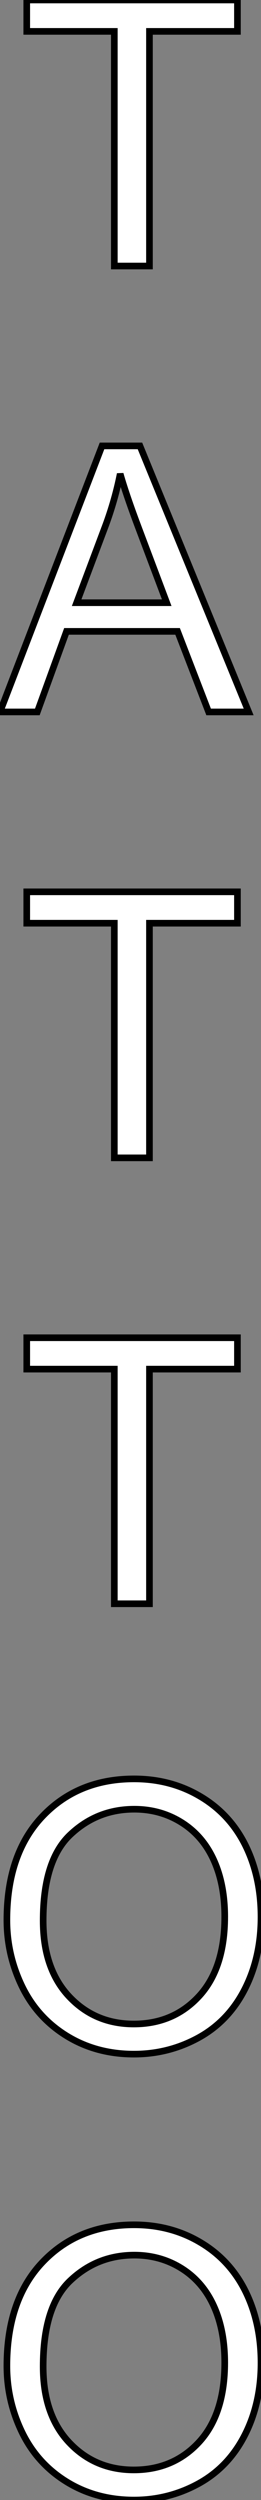
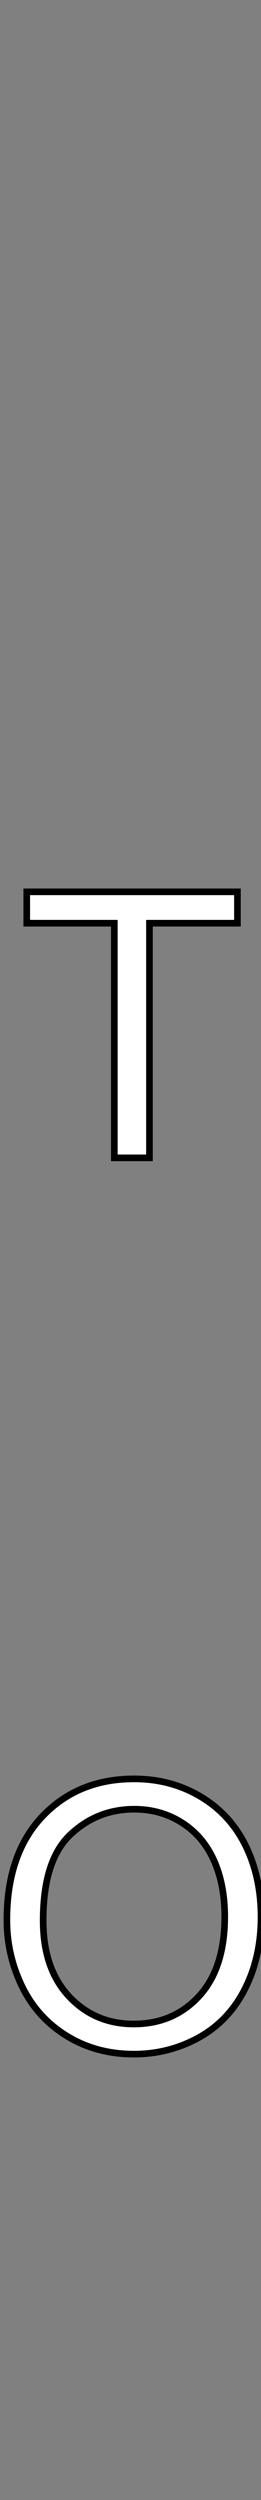
<svg xmlns="http://www.w3.org/2000/svg" viewBox="0.963 7.418 39.37 376.762">
  <rect x="0.963" y="7.418" width="39.37" height="376.762" fill="#808080" stroke="none" />
-   <path d="M19.82 0L14.52 0L14.52-35.36L1.31-35.36L1.31-40.09L33.09-40.09L33.09-35.36L19.82-35.36L19.82 0Z" fill="white" stroke="black" transform="translate(4 0) scale(1 1) translate(-0.312 47.508)" />
-   <path d="M5.55 0L-0.08 0L15.31-40.09L21.03-40.09L37.43 0L31.39 0L26.71-12.14L9.95-12.14L5.55 0ZM15.89-28.22L11.48-16.46L25.07-16.46L20.89-27.56Q18.98-32.62 18.05-35.88L18.05-35.88Q17.28-32.02 15.89-28.22L15.89-28.22Z" fill="white" stroke="black" transform="translate(2.039 67.2) scale(1 1) translate(-0.996 47.508)" />
  <path d="M19.82 0L14.52 0L14.52-35.36L1.31-35.36L1.31-40.09L33.09-40.09L33.09-35.36L19.82-35.36L19.82 0Z" fill="white" stroke="black" transform="translate(4 134.4) scale(1 1) translate(-0.312 47.508)" />
-   <path d="M19.82 0L14.52 0L14.52-35.36L1.31-35.36L1.31-40.09L33.09-40.09L33.09-35.36L19.82-35.36L19.82 0Z" fill="white" stroke="black" transform="translate(4 201.6) scale(1 1) translate(-0.312 47.508)" />
-   <path d="M2.71-19.52L2.71-19.52Q2.71-29.50 8.07-35.15Q13.43-40.80 21.90-40.80L21.90-40.80Q27.45-40.80 31.91-38.14Q36.37-35.49 38.71-30.75Q41.04-26.00 41.04-19.99L41.04-19.99Q41.04-13.89 38.58-9.08Q36.12-4.27 31.61-1.79Q27.10 0.68 21.88 0.68L21.88 0.68Q16.21 0.68 11.76-2.05Q7.30-4.79 5.00-9.52Q2.71-14.25 2.71-19.52ZM8.18-19.44L8.18-19.44Q8.18-12.20 12.07-8.03Q15.97-3.86 21.85-3.86L21.85-3.86Q27.84-3.86 31.71-8.07Q35.57-12.28 35.57-20.02L35.57-20.02Q35.57-24.91 33.92-28.56Q32.27-32.21 29.08-34.22Q25.89-36.23 21.93-36.23L21.93-36.23Q16.30-36.23 12.24-32.36Q8.18-28.49 8.18-19.44Z" fill="white" stroke="black" transform="translate(0 268.8) scale(1 1) translate(-0.707 47.5)" />
-   <path d="M2.71-19.52L2.71-19.52Q2.71-29.50 8.07-35.15Q13.43-40.80 21.90-40.80L21.90-40.80Q27.45-40.80 31.91-38.14Q36.37-35.49 38.71-30.75Q41.04-26.00 41.04-19.99L41.04-19.99Q41.04-13.89 38.58-9.08Q36.12-4.27 31.61-1.79Q27.10 0.68 21.88 0.68L21.88 0.68Q16.21 0.68 11.76-2.05Q7.30-4.79 5.00-9.52Q2.71-14.25 2.71-19.52ZM8.18-19.44L8.18-19.44Q8.18-12.20 12.07-8.03Q15.97-3.86 21.85-3.86L21.85-3.86Q27.84-3.86 31.71-8.07Q35.57-12.28 35.57-20.02L35.57-20.02Q35.57-24.91 33.92-28.56Q32.27-32.21 29.08-34.22Q25.89-36.23 21.93-36.23L21.93-36.23Q16.30-36.23 12.24-32.36Q8.18-28.49 8.18-19.44Z" fill="white" stroke="black" transform="translate(0 336) scale(1 1) translate(-0.707 47.5)" />
+   <path d="M2.71-19.52L2.71-19.52Q2.71-29.50 8.07-35.15Q13.43-40.80 21.90-40.80L21.90-40.80Q27.45-40.80 31.91-38.14Q36.37-35.49 38.71-30.75Q41.04-26.00 41.04-19.99L41.04-19.99Q41.04-13.89 38.58-9.08Q36.12-4.27 31.61-1.79Q27.10 0.68 21.88 0.68L21.88 0.68Q16.21 0.68 11.76-2.05Q7.30-4.79 5.00-9.52Q2.71-14.25 2.71-19.52ZM8.18-19.44L8.18-19.44Q8.18-12.20 12.07-8.03Q15.97-3.86 21.85-3.86L21.85-3.86Q27.84-3.86 31.71-8.07Q35.57-12.28 35.57-20.02L35.57-20.02Q35.57-24.91 33.92-28.56Q32.27-32.21 29.08-34.22Q25.89-36.23 21.93-36.23Q16.30-36.23 12.24-32.36Q8.18-28.49 8.18-19.44Z" fill="white" stroke="black" transform="translate(0 268.8) scale(1 1) translate(-0.707 47.5)" />
</svg>